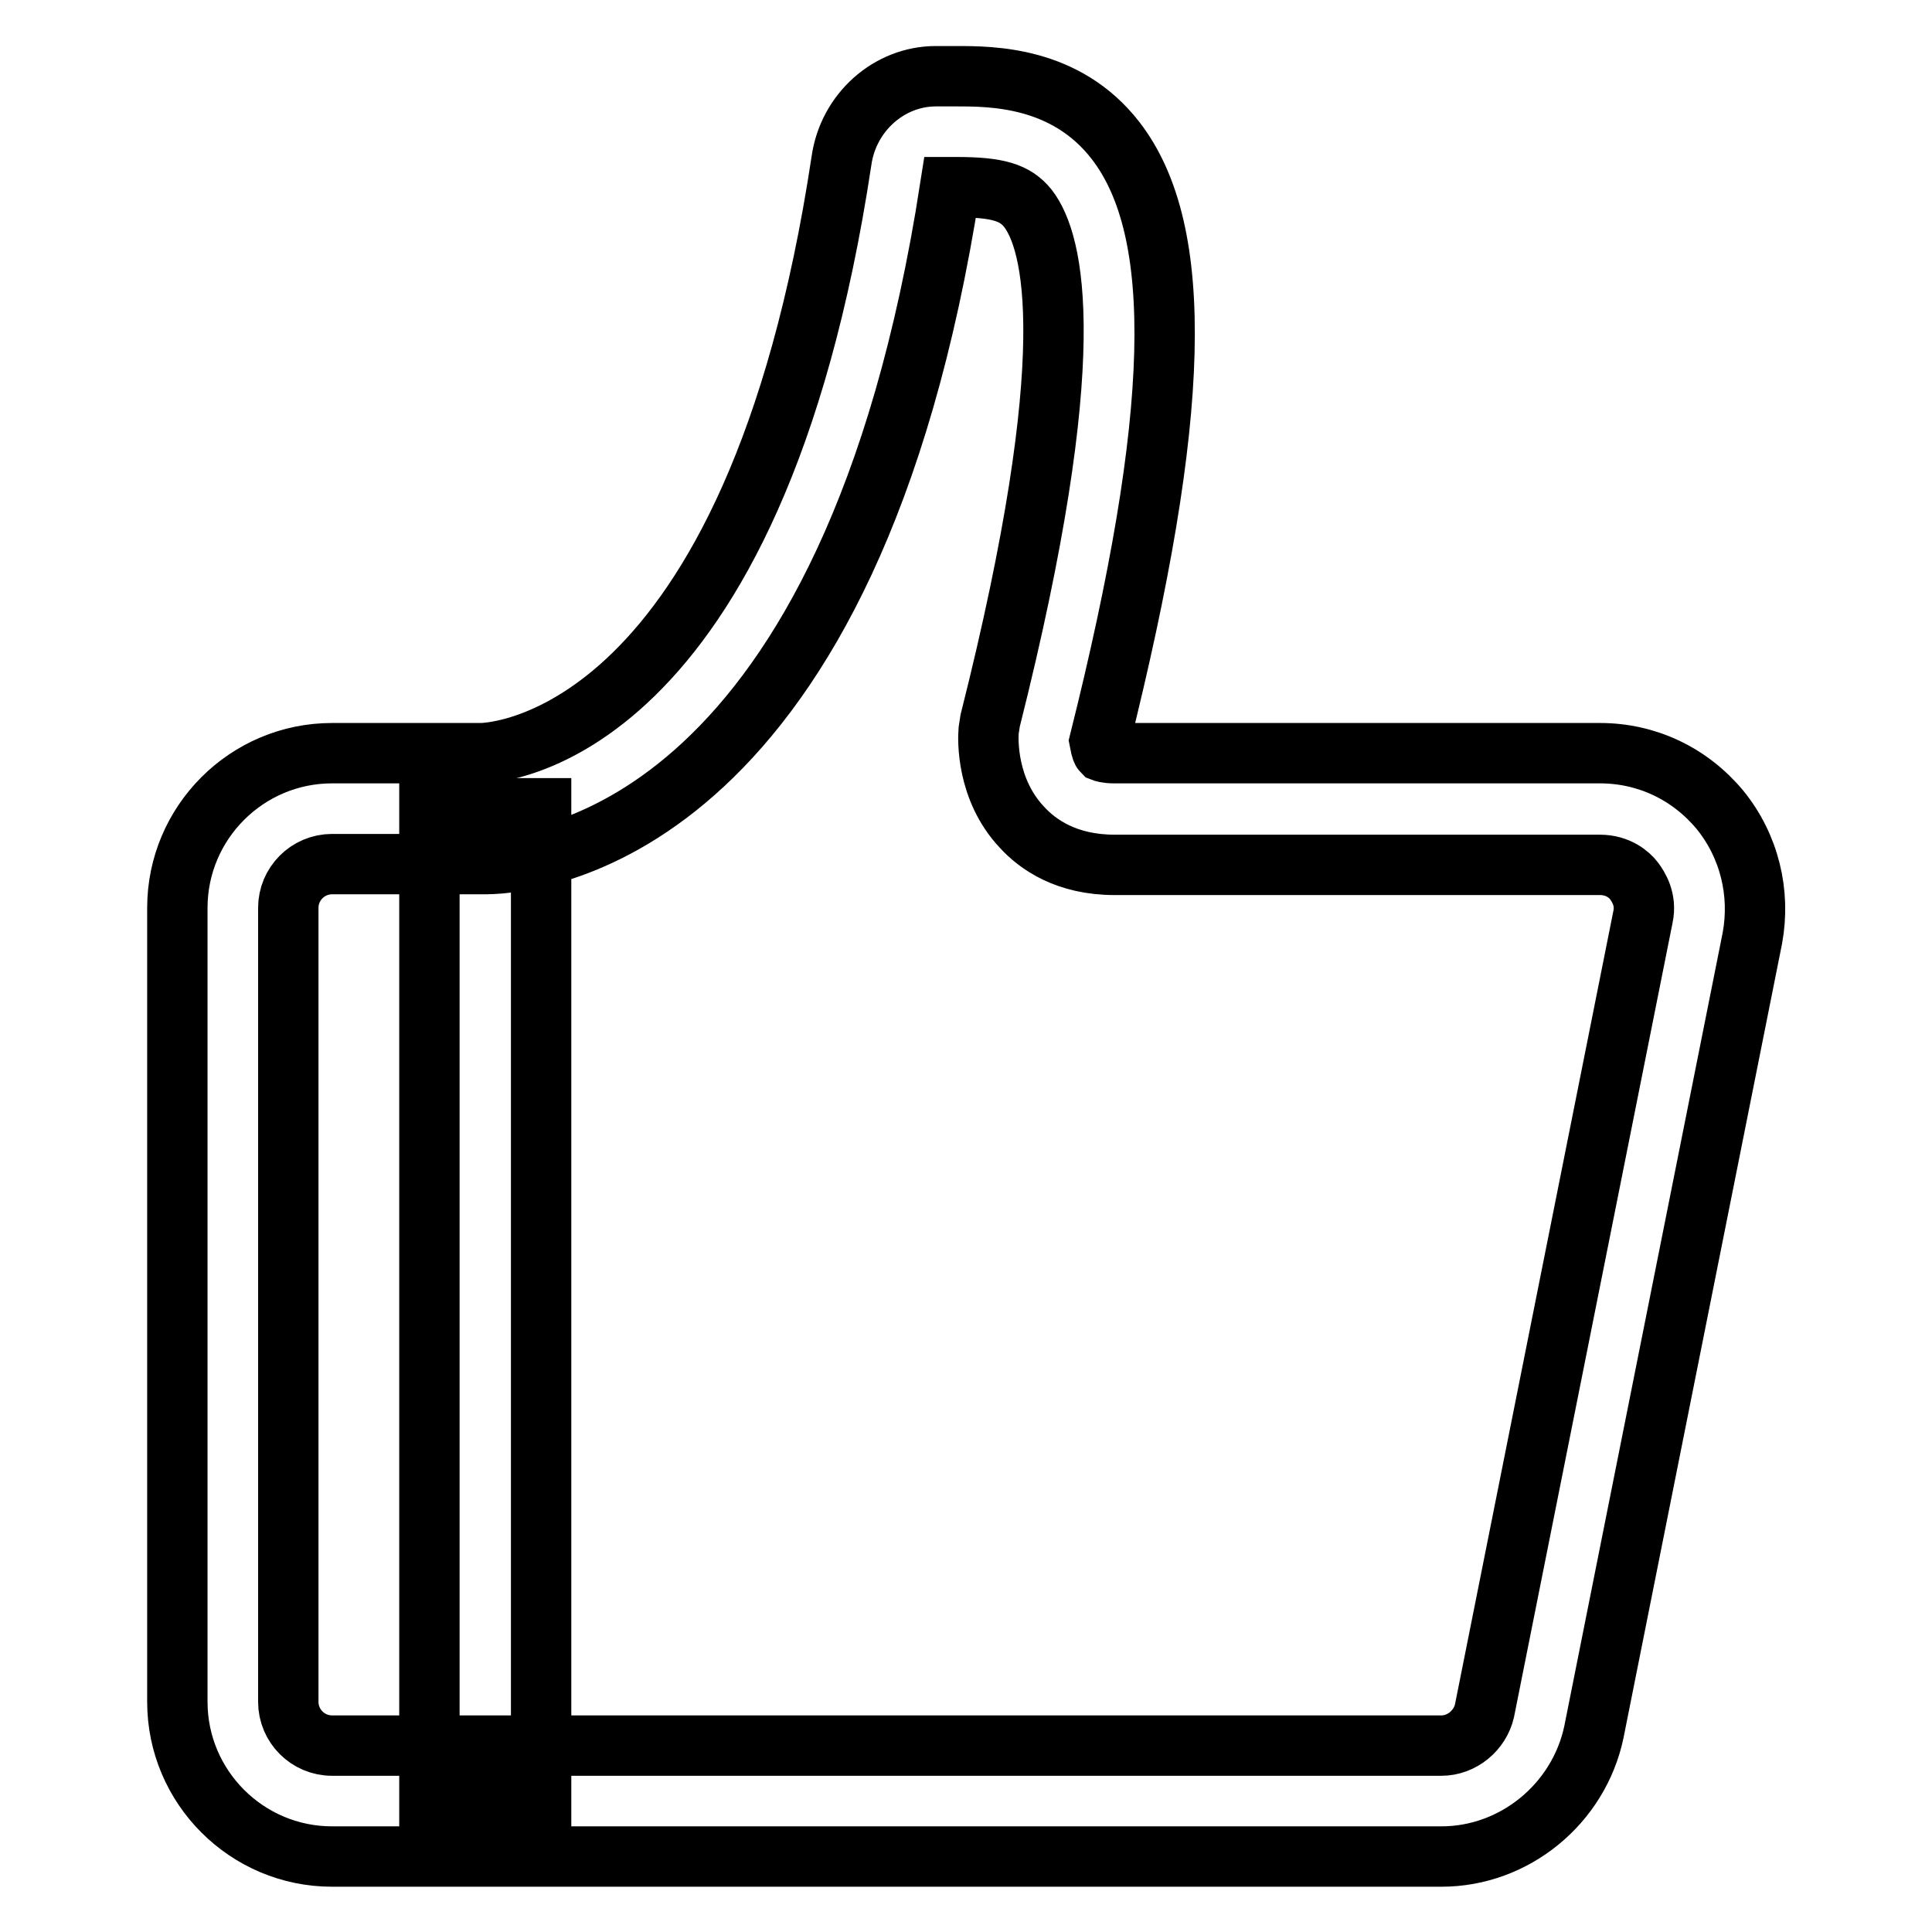
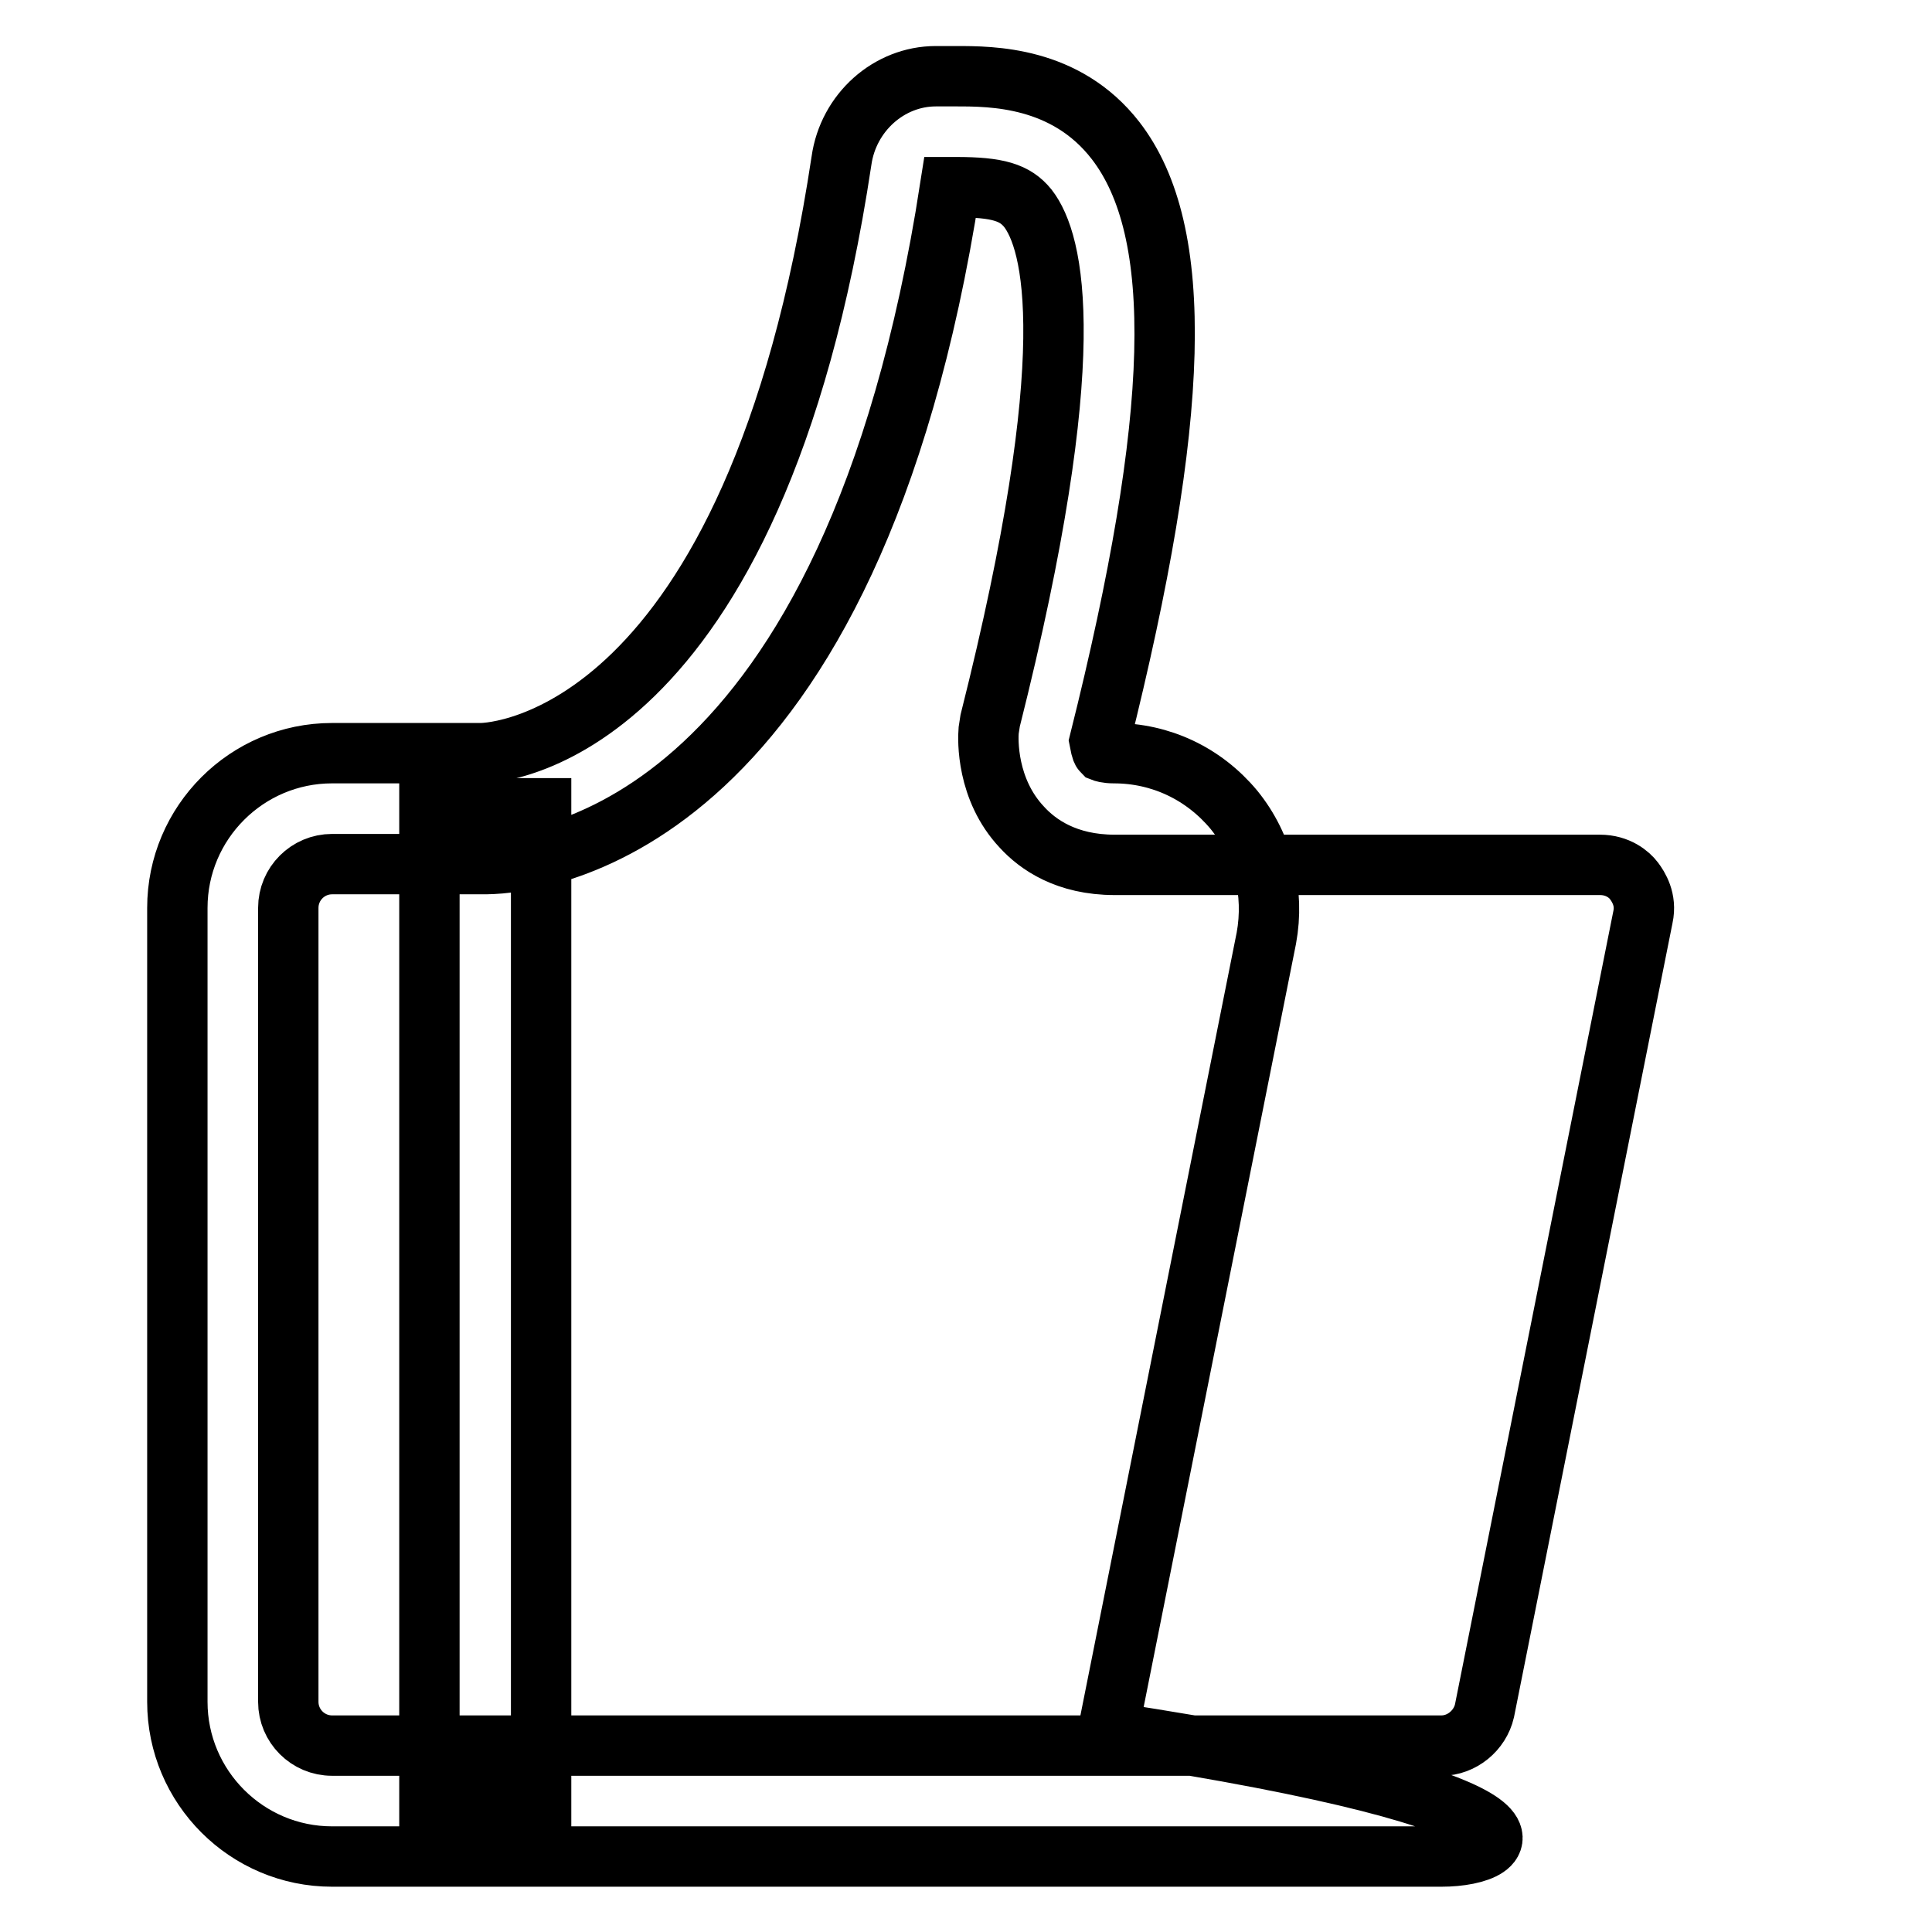
<svg xmlns="http://www.w3.org/2000/svg" version="1.1" x="0px" y="0px" viewBox="0 0 256 256" enable-background="new 0 0 256 256" xml:space="preserve">
  <g>
-     <path stroke-width="8" fill-opacity="0" stroke="#000000" d="M56.9,107.1h14.8v131.5H56.9V107.1z M191,246H44c-11.3,0-20.5-9.2-20.5-20.5V120.3 c0-11.3,9.2-20.5,20.5-20.5h19.7c1.9,0,36.2-1.7,47.8-78.5c0.9-6.4,6.3-11.2,12.5-11.2l2.7,0c4.7,0,14.5,0,21.1,8.5 c9.3,12,8.7,36.5-2.1,79.6c0.1,0.5,0.2,1.2,0.4,1.4c0,0,0.5,0.2,1.5,0.2H212c6.2,0,11.9,2.7,15.9,7.5c3.9,4.8,5.4,11,4.3,17 l-21,105.2C209.2,239,200.7,246,191,246L191,246z M44,114.5c-3.2,0-5.8,2.6-5.8,5.8v105.2c0,3.2,2.6,5.8,5.8,5.8h147 c2.7,0,5.1-2,5.7-4.6l21-105.2c0.5-2.3-0.6-4-1.2-4.8c-0.6-0.8-2.1-2.1-4.5-2.1h-64.3c-6.4,0-10.2-2.7-12.3-5 c-4.7-5-4.5-11.6-4.4-12.8l0.2-1.3c12.3-48.8,8.4-63.5,5-67.9c-1.7-2.1-4-2.8-9.5-2.8h-0.8c-13.1,84.4-53.5,89.6-61.5,89.7H44z" />
+     <path stroke-width="8" fill-opacity="0" stroke="#000000" d="M56.9,107.1h14.8v131.5H56.9V107.1z M191,246H44c-11.3,0-20.5-9.2-20.5-20.5V120.3 c0-11.3,9.2-20.5,20.5-20.5h19.7c1.9,0,36.2-1.7,47.8-78.5c0.9-6.4,6.3-11.2,12.5-11.2l2.7,0c4.7,0,14.5,0,21.1,8.5 c9.3,12,8.7,36.5-2.1,79.6c0.1,0.5,0.2,1.2,0.4,1.4c0,0,0.5,0.2,1.5,0.2c6.2,0,11.9,2.7,15.9,7.5c3.9,4.8,5.4,11,4.3,17 l-21,105.2C209.2,239,200.7,246,191,246L191,246z M44,114.5c-3.2,0-5.8,2.6-5.8,5.8v105.2c0,3.2,2.6,5.8,5.8,5.8h147 c2.7,0,5.1-2,5.7-4.6l21-105.2c0.5-2.3-0.6-4-1.2-4.8c-0.6-0.8-2.1-2.1-4.5-2.1h-64.3c-6.4,0-10.2-2.7-12.3-5 c-4.7-5-4.5-11.6-4.4-12.8l0.2-1.3c12.3-48.8,8.4-63.5,5-67.9c-1.7-2.1-4-2.8-9.5-2.8h-0.8c-13.1,84.4-53.5,89.6-61.5,89.7H44z" />
  </g>
</svg>